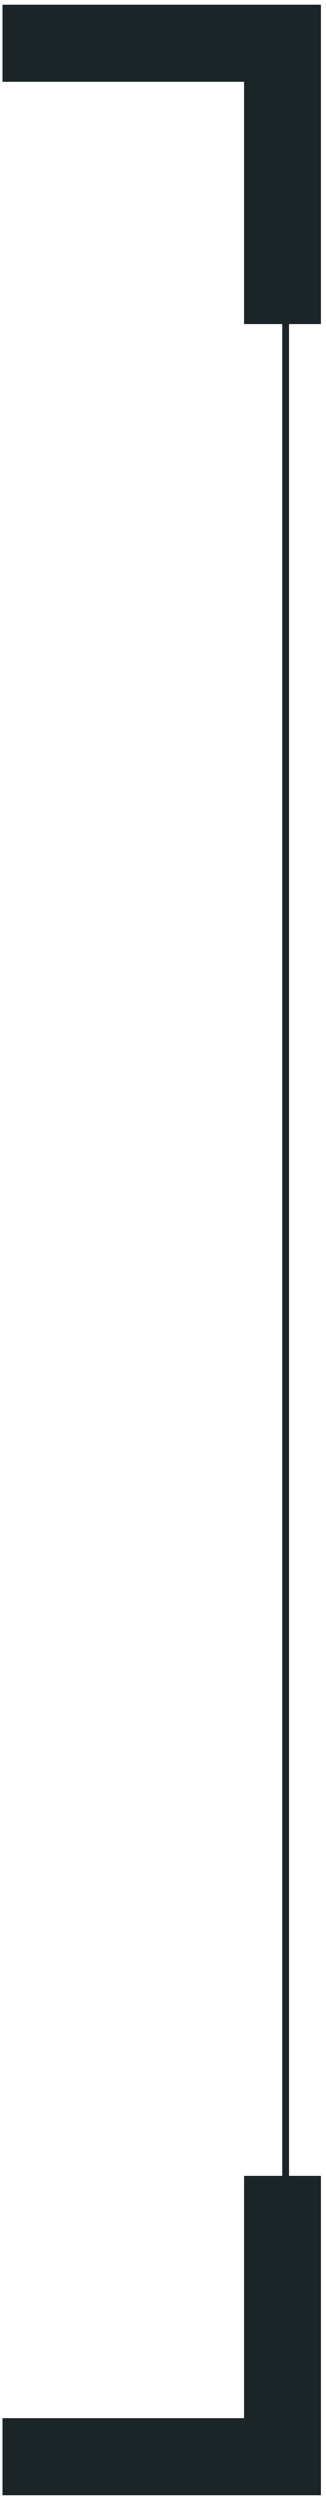
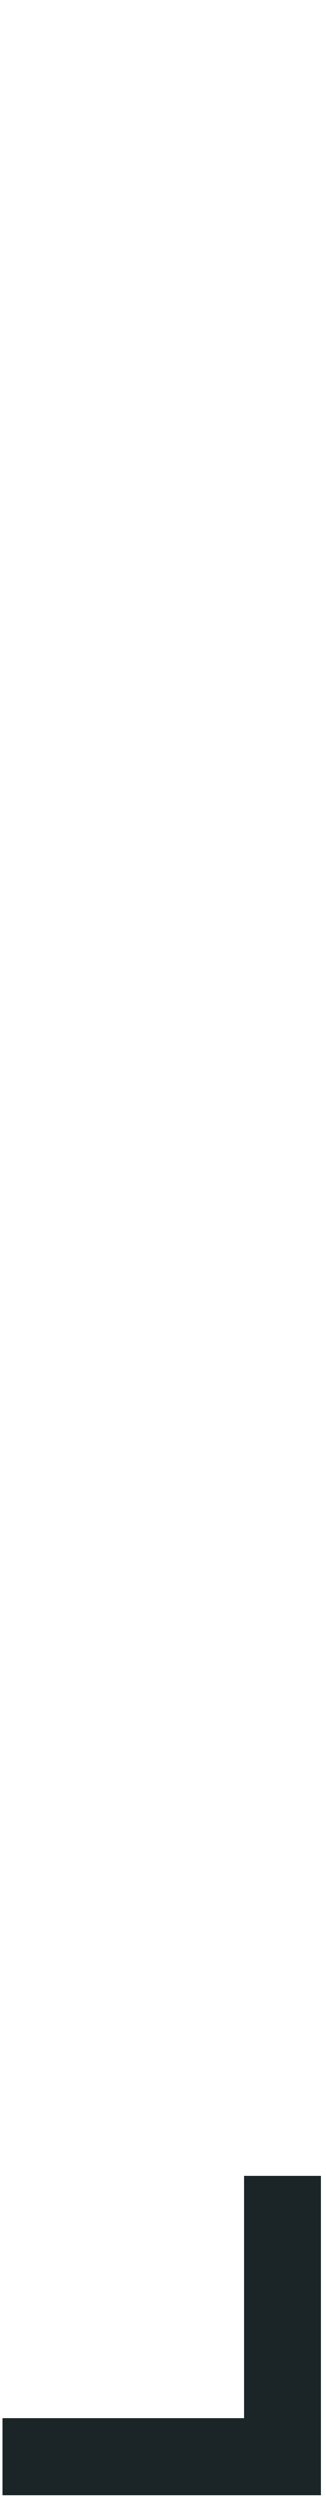
<svg xmlns="http://www.w3.org/2000/svg" width="48" height="367" viewBox="0 0 48 367" fill="none">
-   <path fill-rule="evenodd" clip-rule="evenodd" d="M0.367 0.69H47.252V47.575H35.934V12.007H0.367V0.69Z" fill="#1B2528" />
  <path fill-rule="evenodd" clip-rule="evenodd" d="M0.367 366.31H47.252V319.425H35.934V354.993H0.367V366.31Z" fill="#1B2528" />
-   <line y1="-0.5" x2="331.461" y2="-0.5" transform="matrix(-4.37114e-08 1 1 4.37114e-08 42.557 24.132)" stroke="#1B2528" />
</svg>